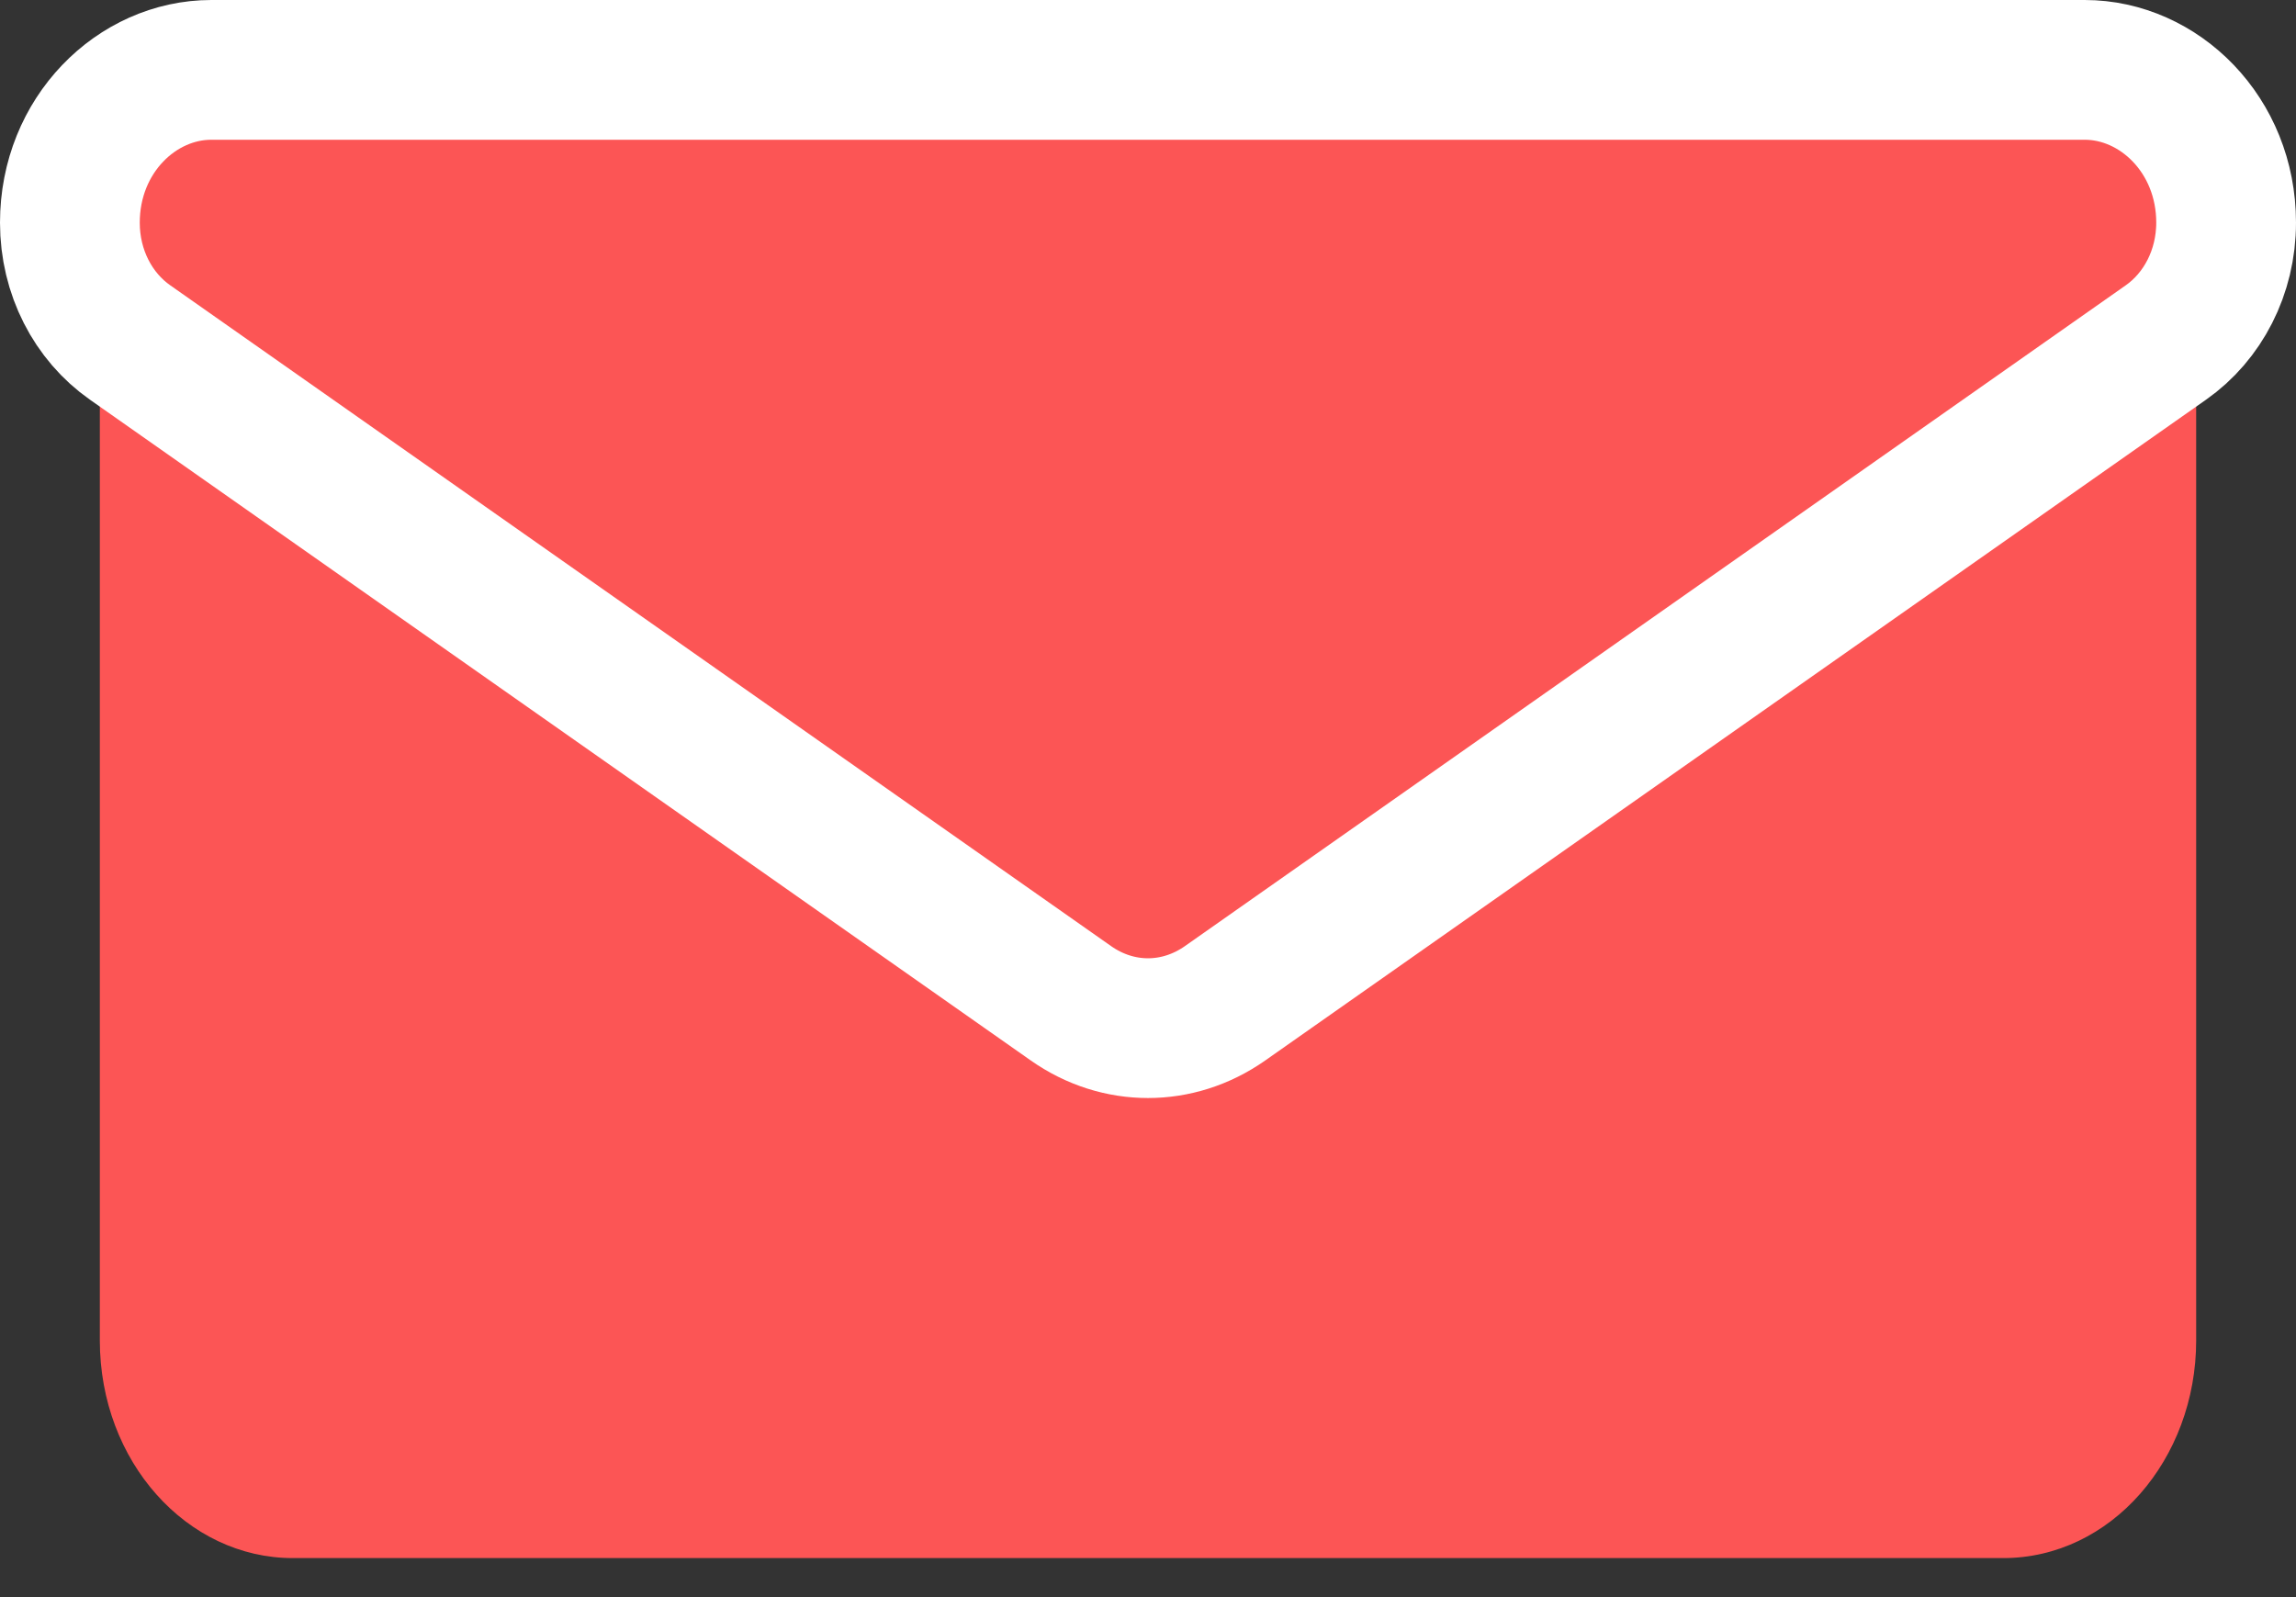
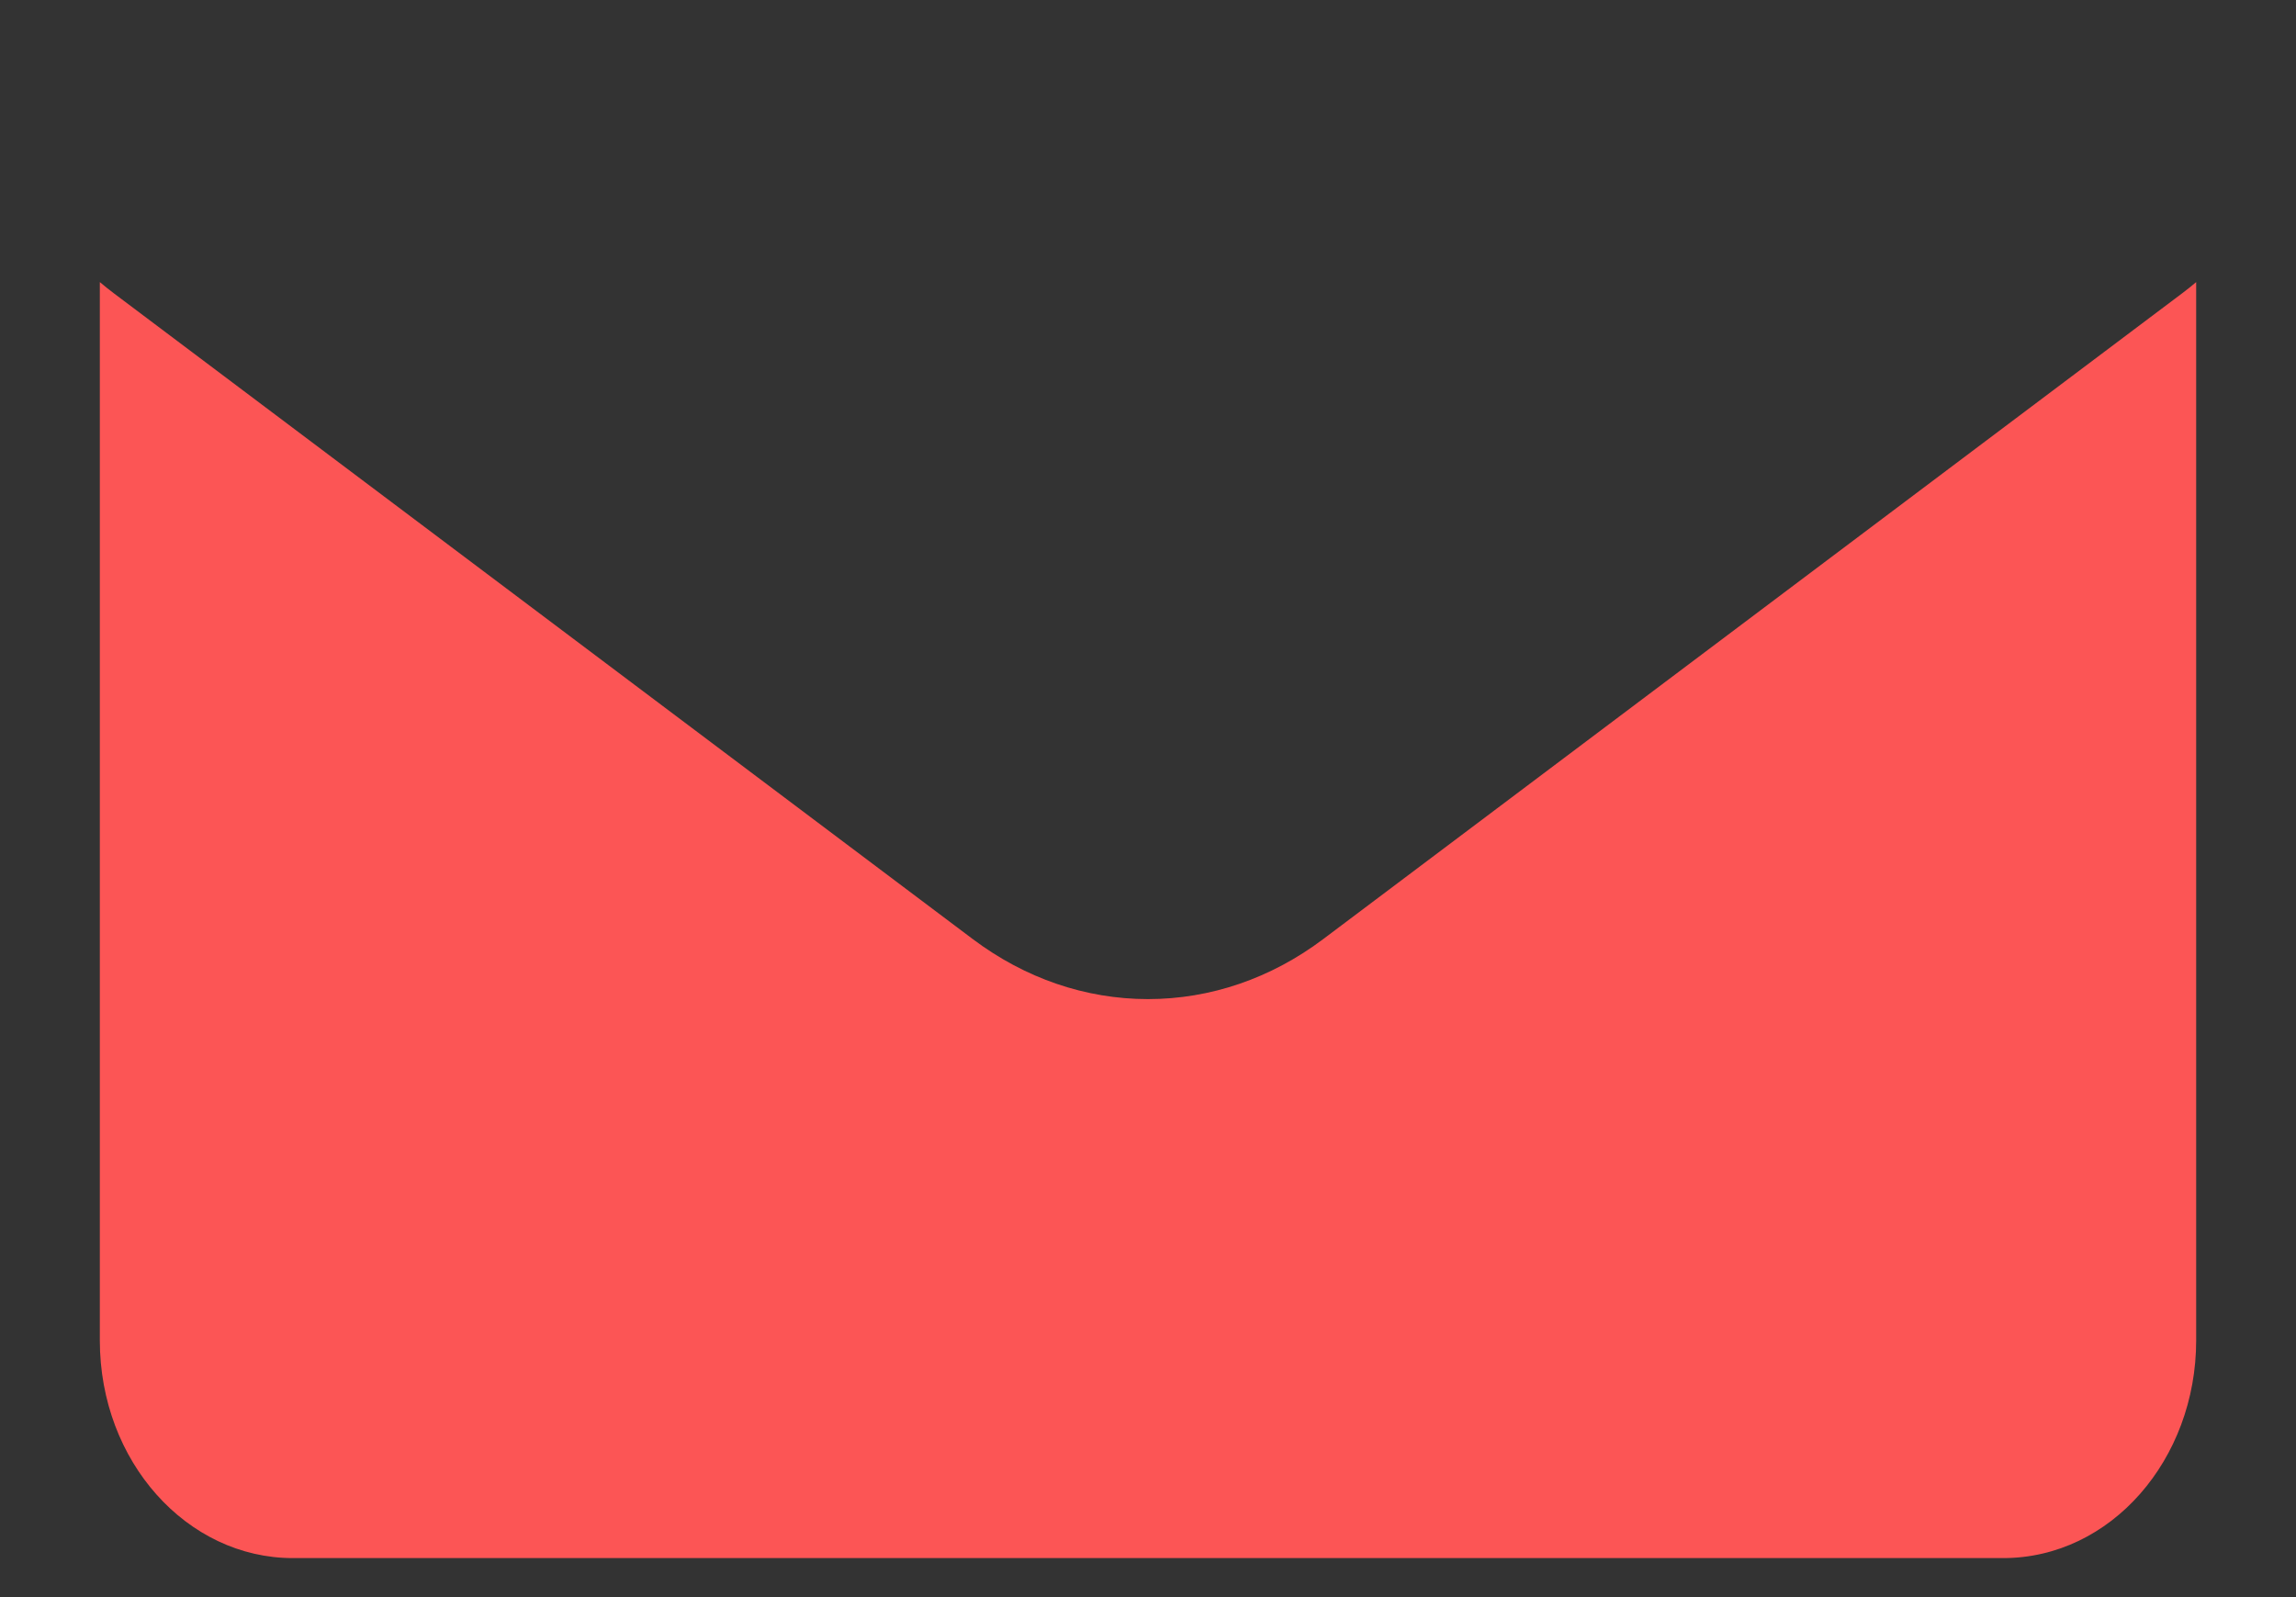
<svg xmlns="http://www.w3.org/2000/svg" width="23" height="16" viewBox="0 0 23 16" fill="none">
  <rect x="0" y="0" width="23" height="16" fill="#333333" stroke="none" />
  <path d="M13.255 9.408C12.733 9.801 12.126 10.009 11.5 10.009C10.874 10.009 10.268 9.801 9.745 9.408L1.14 2.938C1.092 2.902 1.046 2.865 1 2.826V13.428C1 14.644 1.875 15.609 2.933 15.609H20.067C21.145 15.609 22 14.622 22 13.428V2.826C21.954 2.865 21.908 2.902 21.86 2.938L13.255 9.408Z" fill="#FC5555" />
-   <path d="M1.303 3.431L1.303 3.431C0.933 3.172 0.7 2.727 0.7 2.231C0.7 1.352 1.37 0.7 2.117 0.7C2.117 0.7 2.117 0.7 2.117 0.7H20.883C21.63 0.7 22.3 1.352 22.3 2.23C22.3 2.727 22.066 3.172 21.697 3.431L21.697 3.431L12.272 10.051C12.272 10.051 12.272 10.051 12.272 10.051C12.033 10.219 11.764 10.3 11.5 10.3C11.235 10.3 10.967 10.219 10.728 10.051L10.728 10.051L1.303 3.431Z" fill="#FC5555" stroke="white" stroke-width="1.4" />
</svg>